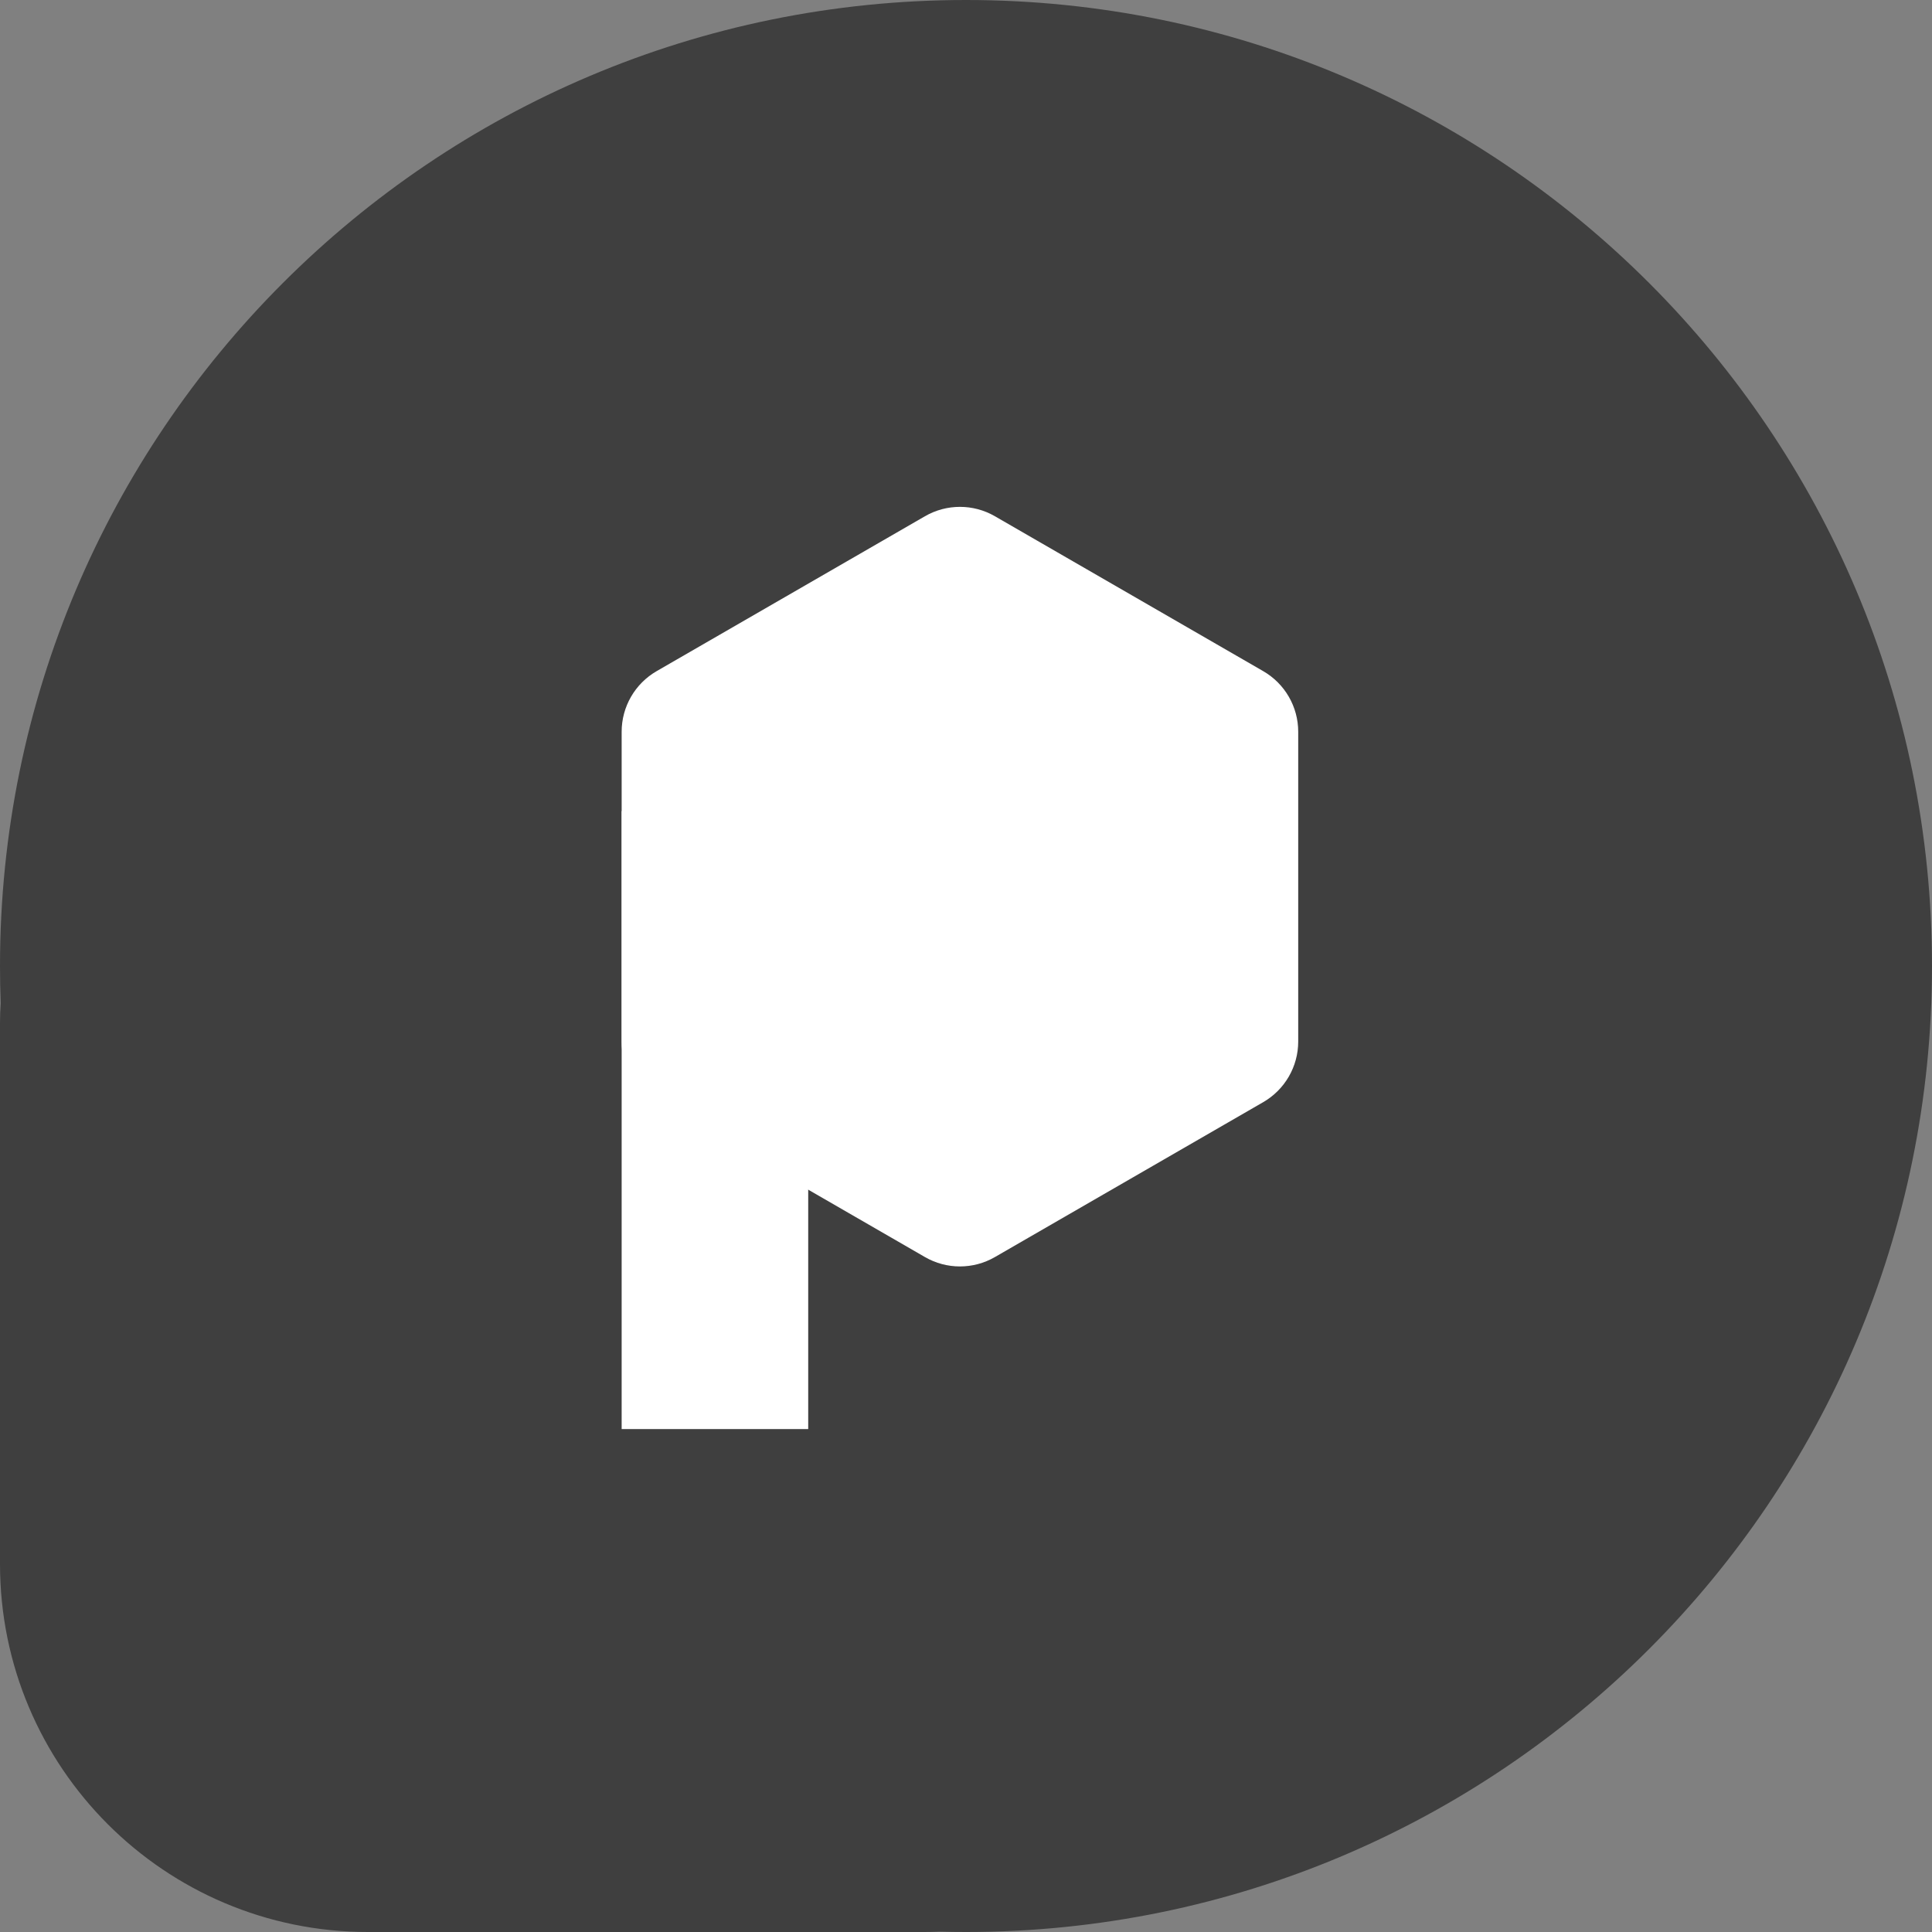
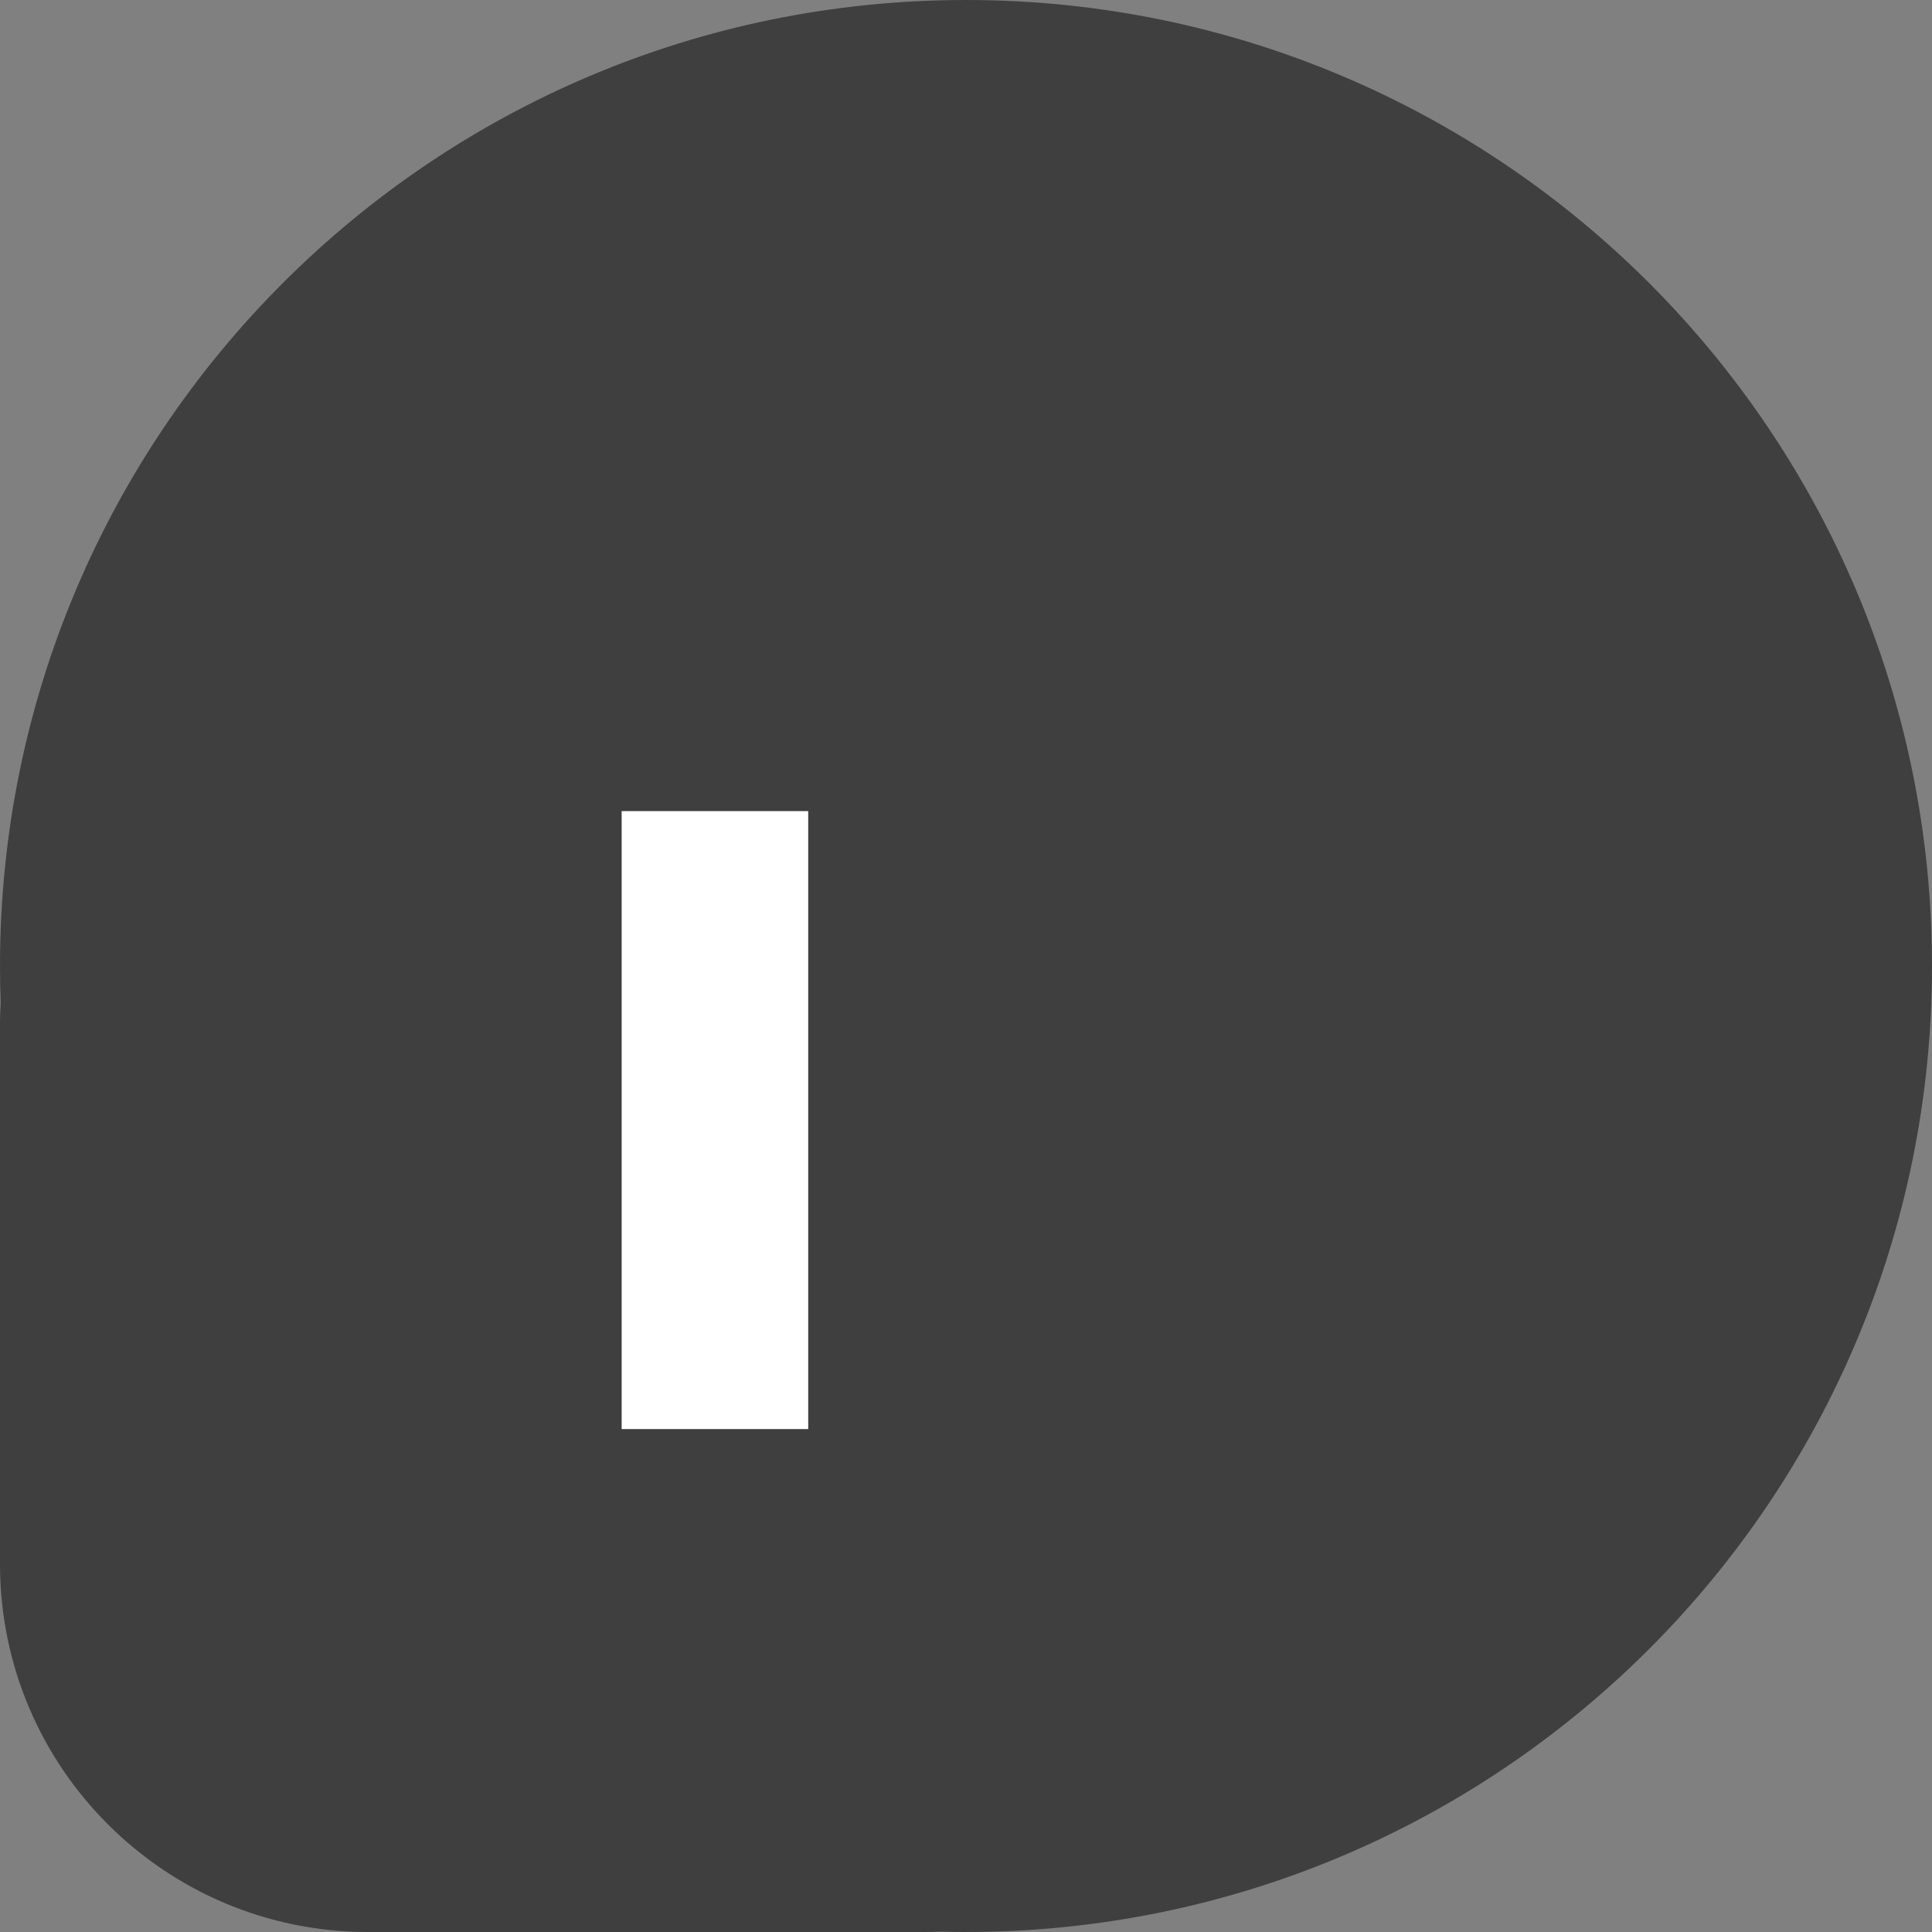
<svg xmlns="http://www.w3.org/2000/svg" width="86" height="86" viewBox="0 0 86 86" fill="none">
  <rect x="0" y="0" width="86" height="86" fill="#808080" stroke="none" />
  <path fill-rule="evenodd" clip-rule="evenodd" d="M43 86C66.748 86 86 66.748 86 43C86 19.252 66.748 0 43 0C19.252 0 0 19.252 0 43C0 43.554 0.01 44.105 0.031 44.654C0.011 44.945 0 45.239 0 45.535V69.619C0 78.666 7.334 86 16.381 86H41.133C41.372 86 41.61 85.995 41.847 85.985C42.23 85.995 42.614 86 43 86Z" fill="#3F3F3F" />
-   <path d="M41.173 22.98C42.136 22.423 43.323 22.423 44.287 22.98L56.23 29.875C57.194 30.432 57.788 31.46 57.788 32.572V46.364C57.788 47.476 57.194 48.504 56.23 49.061L44.287 55.956C43.323 56.513 42.136 56.513 41.173 55.956L29.229 49.061C28.265 48.504 27.672 47.476 27.672 46.364V32.572C27.672 31.46 28.265 30.432 29.229 29.875L41.173 22.98Z" fill="white" />
  <rect x="27.672" y="36.105" width="8.304" height="27.508" fill="white" />
</svg>